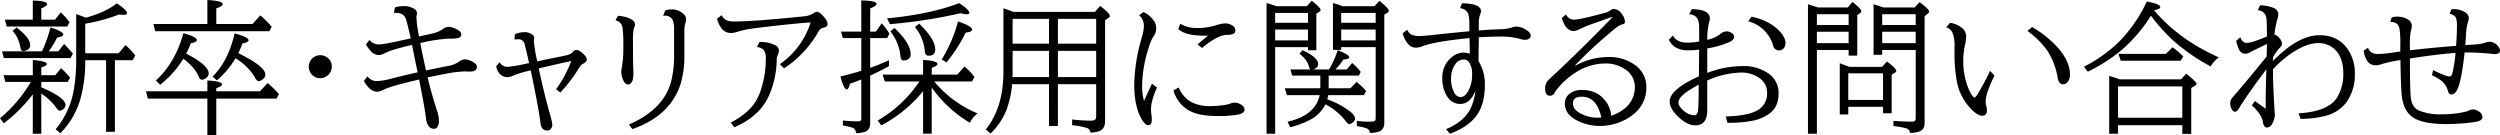
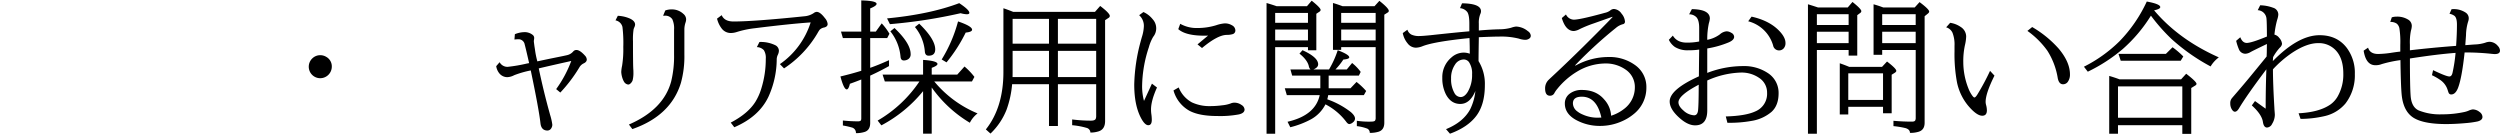
<svg xmlns="http://www.w3.org/2000/svg" id="レイヤー_1" data-name="レイヤー 1" viewBox="0 0 1042.982 56.367">
  <title>05_005</title>
  <g>
-     <path d="M341.822,303.737H331.187l-.732-2.812h12.188v-6.357q5.859.527,5.859,1.7,0,.732-2.314,1.406v3.252h5.83l2.4-2.93a29.5,29.5,0,0,1,3.779,3.955l-1.025,1.787H346.187v2.227q10.107,4.336,10.107,7.383a2.243,2.243,0,0,1-.967,1.729,2.341,2.341,0,0,1-1.377.645q-.675,0-1.348-1a24.074,24.074,0,0,0-6.416-6.152v16.758h-3.545V308.923a64.589,64.589,0,0,1-12.07,12.041l-1.611-2.051A58.713,58.713,0,0,0,341.822,303.737Zm4.658-12.773A58.127,58.127,0,0,0,350.025,281q5.331,1.7,5.332,2.959,0,.85-2.578,1.289a38.2,38.2,0,0,1-3.486,5.713h3.955l2.461-3.047q1.7,1.67,3.662,4.014l-1,1.846h-27.8l-.762-2.812Zm-3.838-13.213v-7.969q5.977.117,5.977,1.494,0,.791-2.432,1.787v4.688h5.742l2.4-3.047a31.519,31.519,0,0,1,3.662,4.131l-1.025,1.787h-25.2l-.762-2.871ZM335.874,281q5.684,4.395,5.684,7.383a2.177,2.177,0,0,1-1.406,2.051,3.569,3.569,0,0,1-1.523.41q-.937,0-1.2-1.641a13.248,13.248,0,0,0-3.193-6.768Zm28.886-4.072q8.262-2.256,12.92-5.977,4.277,2.783,4.277,4.072,0,.732-1.465.732a13.131,13.131,0,0,1-1.816-.176,74.9,74.9,0,0,1-14.15,3.867v12.334h13.916l2.871-3.428a33.494,33.494,0,0,1,4.1,4.336l-1.084,1.963h-7.441v29.883h-3.662V294.655h-8.7a59.71,59.71,0,0,1-1.553,14.385,33.536,33.536,0,0,1-8.817,16.084l-1.992-1.611a35.133,35.133,0,0,0,7.471-15.85,73.056,73.056,0,0,0,1.113-13.74V275.466A41.988,41.988,0,0,1,364.76,276.93Z" transform="translate(-328.96 -269.548)" />
-     <path d="M415.473,310.68H390.629l-.762-3.047h25.605v-4.512q6.122.322,6.122,1.641,0,.762-2.4,1.553v1.318h18.192l3.223-3.428a35.059,35.059,0,0,1,4.688,4.629l-.967,1.846H419.194v15.234h-3.721Zm0-31.113v-10.02q6.385.352,6.386,1.729,0,.85-2.665,1.758v6.533H434.31l3.252-3.6a34.057,34.057,0,0,1,4.746,4.746l-.967,1.846H393.706l-.732-2.988Zm-8.848,12.363q9.4,4.8,9.4,8.262a2.432,2.432,0,0,1-1.26,2.021,2.68,2.68,0,0,1-1.523.586q-.91,0-1.348-1.172-1.554-3.955-6.475-7.559a40.737,40.737,0,0,1-9.668,10.869L394,303.122q8.145-7.471,11.455-19.717,5.625,1.523,5.625,2.842,0,.879-2.49,1.348A47.21,47.21,0,0,1,406.625,291.93Zm21.737-.205q11.309,5.537,11.309,8.994a2.465,2.465,0,0,1-1.143,1.934,2.816,2.816,0,0,1-1.611.732q-.791,0-1.494-1.318a22.48,22.48,0,0,0-8.232-8.2,36.333,36.333,0,0,1-7.733,9.2l-1.816-1.553q6.59-6.562,9.2-18.047,5.8,1.582,5.8,2.871,0,.85-2.52,1.318A34.038,34.038,0,0,1,428.363,291.725Z" transform="translate(-328.96 -269.548)" />
    <path d="M462.611,292.575a4.712,4.712,0,0,1,2.461.7,4.519,4.519,0,0,1,2.314,4.1,4.843,4.843,0,0,1-4.834,4.8,4.732,4.732,0,0,1-2.285-.586,4.8,4.8,0,0,1-.82-7.852A4.666,4.666,0,0,1,462.611,292.575Z" transform="translate(-328.96 -269.548)" />
-     <path d="M493.724,272.653a11.68,11.68,0,0,1,3.545-.557,8,8,0,0,1,4.629,1.23,1.967,1.967,0,0,1,1.025,1.67,4.091,4.091,0,0,1-.176,1.113,1.672,1.672,0,0,0-.059.469,47.132,47.132,0,0,0,1.113,8.2l.381-.088,3.047-.7q2.637-.557,3.252-.762a12.35,12.35,0,0,0,3.456-1.7,4.089,4.089,0,0,1,2.285-.791,7.745,7.745,0,0,1,2.871.85q2.285,1.025,2.285,2.256a1.4,1.4,0,0,1-1,1.494,14.172,14.172,0,0,1-3.691.322h-.527a62.959,62.959,0,0,0-11.864,1.875q1.112,5.684,2.4,11.4l.645-.146q5.887-1.2,8.905-1.787a10.712,10.712,0,0,0,4.365-1.846,4.129,4.129,0,0,1,2.461-.85,7.156,7.156,0,0,1,3.721,1.465,2.042,2.042,0,0,1,1.143,1.67q0,1.963-2.988,1.963-.527,0-1.172-.029-.732-.029-1.025-.029-.615,0-1.816.117-.586.059-1.348.117-2.812.264-12.245,2.285,1.991,8,3.983,13.975a13.411,13.411,0,0,1,.762,4.043,4.425,4.425,0,0,1-.615,2.549,1.71,1.71,0,0,1-1.435.85q-2.873,0-3.4-4.658-.5-4.336-2.842-15.908l-.645.146q-8.379,2.021-10.635,2.783a30.325,30.325,0,0,0-4.1,1.582,4.832,4.832,0,0,1-2.021.586q-3.135,0-5.625-4.482l1.494-1.934a4.688,4.688,0,0,0,4.014,1.963,24.815,24.815,0,0,0,5.859-1q4.131-1.084,11.074-2.637-1.2-5.42-2.344-11.484l-.352.117q-8.613,2.051-10.9,3.311a5.6,5.6,0,0,1-2.607.85,4.4,4.4,0,0,1-3.164-1.436,15.76,15.76,0,0,1-2.227-2.959l1.494-1.9a4.908,4.908,0,0,0,4.072,1.846q2.139,0,13.154-2.52l-.117-.5q-1.611-6.914-2.021-7.822-1-2.314-4.014-2.314-.381,0-.879.029Z" transform="translate(-328.96 -269.548)" />
    <path d="M543.762,283.815a10.788,10.788,0,0,1,3.779-.85,5.33,5.33,0,0,1,3.721,1.2,1.619,1.619,0,0,1,.557,1.2,5.423,5.423,0,0,1-.088.85,3.4,3.4,0,0,0-.059.527q0,.234.264,2.168l.176,1.084a37.959,37.959,0,0,0,1.025,5.156q3.779-.82,7.119-1.494,4.276-.85,5.214-1.084a4.765,4.765,0,0,0,2.637-1.553,1.7,1.7,0,0,1,1.348-.615q1.436,0,3.545,2.344a2.576,2.576,0,0,1,.762,1.611q0,1.084-1.436,1.7a4.145,4.145,0,0,0-1.7,1.67,61.145,61.145,0,0,1-7.909,10.43l-1.729-1.436a48.936,48.936,0,0,0,6.3-11.748l-1.26.293q-7.881,1.758-12.3,2.813,1.961,9.4,4.57,18.779l.146.557a23.182,23.182,0,0,1,.938,4.131,2.625,2.625,0,0,1-.381,1.406,1.875,1.875,0,0,1-1.611,1.055q-2.637,0-2.959-3.105-.675-5.947-4.043-21.973a41.587,41.587,0,0,0-6.914,1.992,6.69,6.69,0,0,1-2.93.82,4.312,4.312,0,0,1-3.105-1.406,6.168,6.168,0,0,1-1.465-3.193L537.4,295.5a3.7,3.7,0,0,0,3.34,1.934,64.6,64.6,0,0,0,8.027-1.377l.938-.176q-1.348-5.947-1.846-7.793a2.6,2.6,0,0,0-2.666-2.168,15.777,15.777,0,0,0-1.611.117Z" transform="translate(-328.96 -269.548)" />
    <path d="M586.71,276.139a14.057,14.057,0,0,1,4.951,1.113q2.256,1.025,2.256,2.549a2.929,2.929,0,0,1-.293,1.084c-.157.371-.264.645-.322.82a26.836,26.836,0,0,0-.264,5.068q0,10.283.146,11.865c.019.273.029.605.029,1a12.585,12.585,0,0,1-.322,3.4,3.072,3.072,0,0,1-.82,1.26,1.479,1.479,0,0,1-1,.527,2.373,2.373,0,0,1-1.816-1.26,5.676,5.676,0,0,1-.439-.908,9.99,9.99,0,0,1-.674-3.076,15.242,15.242,0,0,1,.352-2.607,43.672,43.672,0,0,0,.5-7.822,55.555,55.555,0,0,0-.352-8.35,3.659,3.659,0,0,0-2.9-2.754Zm19.8-2.227a7.6,7.6,0,0,1,2.578-.439,6.982,6.982,0,0,1,4.979,1.875,3.019,3.019,0,0,1,1.143,2.2,4.258,4.258,0,0,1-.234,1.348,9.3,9.3,0,0,0-.5,2.813v10.547a41.32,41.32,0,0,1-1.436,11.836Q608.858,317.8,592.775,323.4l-1.436-1.9q14.5-6.27,17.637-18.018a44.225,44.225,0,0,0,1.2-11.221V281.94a9.223,9.223,0,0,0-.732-4.365,3.508,3.508,0,0,0-3.281-1.465h-.557Z" transform="translate(-328.96 -269.548)" />
    <path d="M630.04,275.876q1.143,2.637,4.922,2.637,8.553,0,29.5-2.168A8.185,8.185,0,0,0,668.447,275a2.239,2.239,0,0,1,1.23-.5q1.465,0,3.428,2.607a4.376,4.376,0,0,1,1.143,2.461q0,1.113-1.494,1.465a3.472,3.472,0,0,0-1.816.908,11.551,11.551,0,0,0-.908,1.436,44.67,44.67,0,0,1-13.974,14.707l-1.729-1.787a33.4,33.4,0,0,0,12.831-17.4q-8.877.615-23.349,2.432a40.045,40.045,0,0,0-7.412,1.553,8.394,8.394,0,0,1-2.607.439,4.736,4.736,0,0,1-3.867-2.051,10.715,10.715,0,0,1-1.816-3.955Zm3.779,44.824q7.178-3.75,10.283-8.672a23.613,23.613,0,0,0,2.549-5.8,41.093,41.093,0,0,0,1.787-12.158,6.033,6.033,0,0,0-.791-3.574,4.127,4.127,0,0,0-2.93-1.289l1.084-2.139a13.768,13.768,0,0,1,6.5,1.289,2.652,2.652,0,0,1,1.611,2.373,4.165,4.165,0,0,1-.439,1.67,4.677,4.677,0,0,0-.469,1.729,38.235,38.235,0,0,1-3.428,15.732q-3.927,8.35-14.268,12.773Z" transform="translate(-328.96 -269.548)" />
    <path d="M692,285.426v12.422q3.456-1.2,7.852-3.193v2.461q-3.633,2.051-7.852,3.984v19.746q0,2.959-2.256,3.721a11.517,11.517,0,0,1-3.691.527,2.3,2.3,0,0,0-1.465-2.285,32.542,32.542,0,0,0-3.984-.908v-2.08a61.154,61.154,0,0,0,6.328.352q1.055,0,1.26-.557a2.535,2.535,0,0,0,.088-.762V302.712q-1.934.791-4.746,1.787-.557,2.344-1.318,2.344-1.2,0-2.637-5.391,4.863-1.172,8.7-2.373V285.426h-7.676l-.791-2.7h8.467V269.723q6.387.146,6.387,1.436,0,.82-2.666,1.9v9.668h2.344l2.461-3.428a24.04,24.04,0,0,1,3.223,4.336l-.937,1.787Zm25.663,20.625V325.3h-3.6V307.575a56.294,56.294,0,0,1-17.4,14.268l-1.553-1.992a52.793,52.793,0,0,0,17.431-16.318H698.1l-.937-2.871h16.9v-6.123q6.006.41,6.006,1.7,0,.732-2.4,1.611v2.813H728.33l3.018-3.369a27.766,27.766,0,0,1,4.131,4.336l-1.025,1.9H718.72a46.5,46.5,0,0,0,18.076,13.33,11.317,11.317,0,0,0-3.223,3.9A52.314,52.314,0,0,1,717.665,306.051Zm-18.632-28.828q17.782-1.7,30.116-6.357,4.219,2.783,4.219,4.043,0,.586-1.084.586a10.933,10.933,0,0,1-2.549-.439,213.334,213.334,0,0,1-29.5,4.57Zm3.105,4.014q6.737,6.416,6.738,10.84a2.362,2.362,0,0,1-1.025,2.168,3.294,3.294,0,0,1-1.816.527q-1.23,0-1.377-1.523a19.648,19.648,0,0,0-4.248-10.635Zm10.312-1.816q6.68,6.475,6.68,10.723,0,2.637-2.754,2.637-1.465,0-1.582-1.816a18.325,18.325,0,0,0-4.13-10.137Zm9.375,14.941a59.313,59.313,0,0,0,6.826-15.879q5.859,1.992,5.859,3.457,0,.938-2.666,1.2a63.142,63.142,0,0,1-8,12.422Z" transform="translate(-328.96 -269.548)" />
    <path d="M770.312,304.675v17.432h-3.721V304.675H751.21a41.482,41.482,0,0,1-2.285,10.547,27.8,27.8,0,0,1-6.738,10.049l-1.934-1.729q7.324-9.2,7.324-23.965V273q1.025.293,4.072,1.494h34.13l2.168-2.461q4.014,3.047,4.014,4.16a.994.994,0,0,1-.527.82l-1.436.938v42.1q0,3.516-2.842,4.336a11.489,11.489,0,0,1-3.281.469,2.1,2.1,0,0,0-1.611-1.963,31.312,31.312,0,0,0-6.006-1.113v-2.4a61.864,61.864,0,0,0,7.852.5q1.611,0,1.963-.732a3.068,3.068,0,0,0,.205-1.26V304.675Zm-3.721-2.988V290.759H751.415v8.877q0,1.025-.029,2.051Zm0-13.916V277.428H751.415V287.77Zm3.721,0h15.966V277.428H770.312Zm0,2.988v10.928h15.966V290.759Z" transform="translate(-328.96 -269.548)" />
    <path d="M809.54,304.44l2.109,1.611q-2.49,5.508-2.49,9.17a14.647,14.647,0,0,0,.117,1.816,17.052,17.052,0,0,1,.205,2.49q0,2.256-1.465,2.256-1.582,0-3.34-3.6-2.52-5.215-2.52-13.33a74.208,74.208,0,0,1,2.637-17.871q.176-.674.527-1.9a17.291,17.291,0,0,0,.85-4.482,5.962,5.962,0,0,0-1.963-4.717l1.787-1.318a10.474,10.474,0,0,1,3.867,3.018,5.612,5.612,0,0,1,.205,7.324,17.671,17.671,0,0,0-1.816,4.365,53.273,53.273,0,0,0-2.812,16.348,23.49,23.49,0,0,0,.791,6.035Zm11.162,1.582a12.219,12.219,0,0,0,5.508,6.24,17.467,17.467,0,0,0,7.88,1.553,37.165,37.165,0,0,0,4.761-.337,13.853,13.853,0,0,0,3.472-.747,3.936,3.936,0,0,1,1.67-.352,5.009,5.009,0,0,1,2.93.967,2.4,2.4,0,0,1,1.26,1.875q0,1.494-2.344,2.051a42.457,42.457,0,0,1-9.111.674q-7.383,0-11.513-2.168a13.951,13.951,0,0,1-6.68-8.5Zm7.852-17.959,4.394-3.662q-1.113.029-1.641.029-7.676,0-10.78-2.725l.82-2.227a13.814,13.814,0,0,0,7.178,1.758,26.546,26.546,0,0,0,7.851-1.172,14.528,14.528,0,0,1,3.574-.762,5.689,5.689,0,0,1,3.018.82,2.445,2.445,0,0,1,1.377,2.08,1.556,1.556,0,0,1-1.113,1.582,8.538,8.538,0,0,1-2.49.322q-3.779.029-10.312,5.479Z" transform="translate(-328.96 -269.548)" />
    <path d="M861.54,272.126h12.686l1.963-2.285q3.719,2.959,3.721,3.838a.9.9,0,0,1-.469.732l-1.318.879v15.234h-3.486v-1.318H860.955v36.123h-3.6V270.807Q858.933,271.247,861.54,272.126Zm-.586,2.813v4.131h13.682v-4.131Zm0,11.455h13.682v-4.512H860.955ZM879.792,301.1H868.044l-.732-2.578h8.379a2.448,2.448,0,0,1-.7-1.377q-.615-2.607-3.9-5.215l1.26-1.436q6.532,2.959,6.533,5.889,0,1.318-1.963,2.139h6.5a39.933,39.933,0,0,0,3.632-8.027q4.8,1.846,4.8,2.959,0,.732-2.461.938a28.763,28.763,0,0,1-3.281,4.131h4.717l2.227-2.7.557.469a19.035,19.035,0,0,1,3.018,3.252l-.762,1.553h-12.6v5.273h9.11l2.52-2.637a28.917,28.917,0,0,1,4.014,3.779l-.967,1.729H883.074a14.206,14.206,0,0,1-.381,1.729q.233.088.527.205a34.191,34.191,0,0,1,9.286,5.127q1.758,1.523,1.758,2.725a1.949,1.949,0,0,1-.791,1.494,2.812,2.812,0,0,1-1.553.791q-.615,0-1.289-.908a25.365,25.365,0,0,0-8.7-7.324,14.7,14.7,0,0,1-5.977,6.211,36.539,36.539,0,0,1-8.7,3.34l-1.143-2.285q11.6-2.666,13.418-11.1H865.818l-.85-2.871h14.824Zm9.257-28.975h13.359l2.021-2.227q3.926,3.105,3.926,4.189a.775.775,0,0,1-.439.674l-1.436.908v45.088q0,2.93-2.314,3.721a11.852,11.852,0,0,1-3.75.5,1.871,1.871,0,0,0-1.084-1.787,18.68,18.68,0,0,0-4.307-1.025v-2.227a34.217,34.217,0,0,0,5.8.352q1.465,0,1.787-.41a2.06,2.06,0,0,0,.264-1.2V289.206H888.493v1.143h-3.427V270.807Q886.178,271.071,889.049,272.126Zm-.557,2.813v4.131h14.385v-4.131Zm14.385,11.455v-4.512H888.493v4.512Z" transform="translate(-328.96 -269.548)" />
    <path d="M941.959,282.614v-3.193q0-3.516-.82-4.8a4.315,4.315,0,0,0-3.076-1.67l.85-2.021q7.91.088,7.909,3.311a2.728,2.728,0,0,1-.293,1.172,9.732,9.732,0,0,0-.615,3.984v2.871q4.8-.41,8.525-.5a18.9,18.9,0,0,0,4.951-.645,8.813,8.813,0,0,1,2.051-.5,8.165,8.165,0,0,1,4.951,1.934,2.469,2.469,0,0,1,1.2,1.875,1.392,1.392,0,0,1-.586,1.172,2.838,2.838,0,0,1-1.816.557,9.024,9.024,0,0,1-2.578-.5,30.166,30.166,0,0,0-8.262-.85q-2.52,0-8.437.264v.527q-.117,6.738-.117,9.434a18.057,18.057,0,0,1,2.637,10.02q0,8-3.485,12.715-3.576,4.834-11.074,7.559l-1.641-1.9q7.235-2.959,10.107-8.35a22.351,22.351,0,0,0,2.139-7.559q-2.257,5.391-6.3,5.391-3.927,0-6.035-4.072a14.769,14.769,0,0,1-1.465-6.8,10.669,10.669,0,0,1,3.809-8.525,7.683,7.683,0,0,1,5.127-2.021,7.027,7.027,0,0,1,2.52.469v-.439q0-2.373-.088-5.449l-.029-.645q-14.531,1.465-19.453,3.34a8.178,8.178,0,0,1-2.93.674,4.389,4.389,0,0,1-3.4-1.758,9.528,9.528,0,0,1-2.051-4.336l1.934-1.406a3.48,3.48,0,0,0,1.7,2.051,7.274,7.274,0,0,0,3.252.586q1.23,0,4.775-.352Q936.364,283.083,941.959,282.614Zm-2.4,11.748a4.358,4.358,0,0,0-3.574,2.139,9.829,9.829,0,0,0-1.641,5.83,11.5,11.5,0,0,0,1.406,6.035,2.989,2.989,0,0,0,2.578,1.67q1.639,0,2.988-2.2a13.731,13.731,0,0,0,1.787-7.266,8.385,8.385,0,0,0-1.289-5.1A2.7,2.7,0,0,0,939.557,294.362Z" transform="translate(-328.96 -269.548)" />
    <path d="M982.271,275.583a3.759,3.759,0,0,0,3.252,2.168q2.461,0,11.66-2.49,1.083-.293,1.289-.352a5.687,5.687,0,0,0,2.227-.967,2.507,2.507,0,0,1,1.582-.645,4.183,4.183,0,0,1,3.192,1.963,5.625,5.625,0,0,1,1.406,3.193,1.048,1.048,0,0,1-.908,1.2,7.329,7.329,0,0,0-2.812,1.494,179.083,179.083,0,0,0-17.05,15.615l.117.176a28.264,28.264,0,0,1,13.682-3.6,18.087,18.087,0,0,1,11.249,3.4,11.1,11.1,0,0,1,4.658,9.258,13.951,13.951,0,0,1-5.42,11.25,20.134,20.134,0,0,1-4.863,2.93,22.073,22.073,0,0,1-8.905,1.9,20.574,20.574,0,0,1-10.166-2.49q-4.658-2.578-4.658-6.855a4.956,4.956,0,0,1,2.109-4.16,8.068,8.068,0,0,1,4.98-1.494q5.946,0,9.287,3.926a10.947,10.947,0,0,1,2.93,6.826,17.149,17.149,0,0,0,5.36-2.812,11.208,11.208,0,0,0,4.541-8.994,8.729,8.729,0,0,0-3.9-7.471,14.348,14.348,0,0,0-8.583-2.52,23.1,23.1,0,0,0-11.689,3.428,31.258,31.258,0,0,0-8.174,7.148,10.317,10.317,0,0,0-1.2,1.729,1.964,1.964,0,0,1-1.875,1.143q-2.021,0-2.021-3.047a4.931,4.931,0,0,1,1.113-3.193q.264-.322,1.465-1.436,5.918-5.479,13.418-12.861,7.967-7.881,12.1-12.217v-.176q-3.107,1.084-5.391,1.9-2.373.85-3.252,1.143a51.447,51.447,0,0,0-5.1,2.139,6.239,6.239,0,0,1-2.344.762q-3.428,0-5.039-5.42Zm14.766,43.008q-1.906-8.7-8.174-8.7-3.691,0-3.691,2.783a4.239,4.239,0,0,0,1.816,3.34,9.229,9.229,0,0,0,2.08,1.23,15.133,15.133,0,0,0,6.475,1.406Z" transform="translate(-328.96 -269.548)" />
    <path d="M1037.846,286.862v-5.625q0-3.135-1.084-4.424a4.114,4.114,0,0,0-3.105-1.289l1.143-2.168q7.5.117,7.5,3.926a9.246,9.246,0,0,1-.41,1.963,31.436,31.436,0,0,0-.674,6.914,12.906,12.906,0,0,0,5.273-2.285,4.84,4.84,0,0,1,2.783-1.26,3.833,3.833,0,0,1,1.963.615,1.994,1.994,0,0,1,1.2,1.67q0,1.318-2.168,2.285a39.948,39.948,0,0,1-9.053,2.578v10.2a41.367,41.367,0,0,1,14.911-2.842,17.75,17.75,0,0,1,10.225,2.813,9.81,9.81,0,0,1,4.629,8.5q0,5.1-2.959,7.793a16.931,16.931,0,0,1-8.262,3.75,51.032,51.032,0,0,1-10.136.791l-.674-2.637q8.35-.234,12.392-2.139a7.923,7.923,0,0,0,4.834-7.734,7.261,7.261,0,0,0-3.311-6.211,12.863,12.863,0,0,0-7.646-2.227,36.512,36.512,0,0,0-14,3.311V315.6q0,6.24-5.068,6.24-3.105,0-6.621-3.193-3.984-3.574-3.984-6.768,0-4.98,12.188-10.488v-.879l.029-3.076q.059-5.859.088-7.207a29.05,29.05,0,0,1-4.512.293,9.984,9.984,0,0,1-5.625-1.377,7.735,7.735,0,0,1-2.52-2.988l1.67-1.758q1.758,2.93,5.771,2.93A26.117,26.117,0,0,0,1037.846,286.862Zm-.176,18.018q-8.467,4.453-8.467,7.354,0,1.611,1.992,3.34a7.122,7.122,0,0,0,4.512,2.08q1.434,0,1.67-2.051.234-2.227.264-8.613v-1.23Zm22.03-28.389q7.676,1.7,11.807,6.211,2.344,2.549,2.344,4.775a3.221,3.221,0,0,1-.732,2.227,2.566,2.566,0,0,1-1.992.879,2.505,2.505,0,0,1-2.432-2.051,14.61,14.61,0,0,0-10.4-10.107Z" transform="translate(-328.96 -269.548)" />
    <path d="M1086.948,290.407v34.922h-3.721V271.335q.527.146,1.436.439,1.055.322,2.725.879h12.451l1.963-2.285q3.691,2.93,3.691,3.838a.968.968,0,0,1-.439.732l-1.26.938v16.875h-3.6v-2.344Zm0-10.43h13.242v-4.512h-13.242Zm0,7.559h13.242V282.79h-13.242Zm27.6,26.572h-14.5V317.3H1096.5V295.944q2.2.762,3.926,1.494h13.71l2.08-2.227q3.867,2.959,3.867,3.9,0,.381-.615.791l-1.318.82V316.8h-3.6Zm0-2.871v-11.1h-14.5v11.1Zm-.352-20.83V292.4h-3.6V271.335q1.288.352,2.9.908.7.264,1.143.41h13.125l2.021-2.227q4.014,2.988,4.014,3.955,0,.439-.7.967l-1.2.967v44.443q0,2.93-2.4,3.721a11.573,11.573,0,0,1-3.721.5q0-1.436-1.875-1.992a36.814,36.814,0,0,0-5.01-.82v-2.227q3.867.352,7.734.352,1.143,0,1.377-.557a2.448,2.448,0,0,0,.176-1.055V290.407Zm0-10.43h13.975v-4.512h-13.975Zm0,7.559h13.975V282.79h-13.975Z" transform="translate(-328.96 -269.548)" />
    <path d="M1161.039,301.1q-3.691,7.412-3.691,10.957a5.165,5.165,0,0,0,.176,1.23,8.813,8.813,0,0,1,.352,2.285q0,2.256-1.934,2.256-2.285,0-5.713-3.984a22.264,22.264,0,0,1-4.834-9.99,63.652,63.652,0,0,1-1.025-12.861V288.62a13.33,13.33,0,0,0-.85-5.42,4.177,4.177,0,0,0-2.637-2.256l1.67-1.875a10.252,10.252,0,0,1,4.453,1.758,4.757,4.757,0,0,1,2.227,3.955,17.867,17.867,0,0,1-.527,3.662,31.372,31.372,0,0,0-.674,7.09,29.854,29.854,0,0,0,2.109,10.84,12.98,12.98,0,0,0,1.729,3.193c.332.43.6.645.82.645q.439,0,1.23-1.26a97.176,97.176,0,0,0,5.273-9.844Zm15.731-20.273a45.2,45.2,0,0,1,11.045,8.994q4.717,5.625,4.717,10.752a5.076,5.076,0,0,1-.937,3.164,2.413,2.413,0,0,1-1.934.967q-1.729,0-2.227-2.578A30.114,30.114,0,0,0,1183.1,290.7a35.48,35.48,0,0,0-8.32-8.262Z" transform="translate(-328.96 -269.548)" />
    <path d="M1254.64,293.483a12.757,12.757,0,0,0-3.428,3.779,80.968,80.968,0,0,1-16.377-11.514,75.909,75.909,0,0,1-8.524-9.668,61.936,61.936,0,0,1-11.777,13.945,68.385,68.385,0,0,1-14.561,9.434l-1.611-2.08a58.345,58.345,0,0,0,14.854-10.635,59.626,59.626,0,0,0,11.367-16.553q5.625,1.025,5.624,2.314,0,.82-2.577,1.348Q1237.911,286.042,1254.64,293.483Zm-15.234,28.3h-26.835v3.545h-3.662V301.218q2.225.645,4.336,1.436h25.634l2.139-2.344q4.307,3.311,4.307,4.219,0,.381-.527.7l-1.67,1.025v19.131h-3.721Zm0-3.105v-13.1h-26.835v13.1Zm-6.855-26.66,2.783-2.754a34.488,34.488,0,0,1,4.482,3.838l-1.084,1.787h-25.019l-.937-2.871Z" transform="translate(-328.96 -269.548)" />
    <path d="M1269.728,311.706l4.453,3.193q0-8.379.293-16.436-8.115,10.752-11.4,16.26-.85,1.436-1.729,1.436-.732,0-1.377-1.143a4.752,4.752,0,0,1-.557-2.4,3.184,3.184,0,0,1,.527-1.9q.146-.205.85-1.025,4.6-5.3,8.057-9.551,4.862-5.918,5.742-7.031v-.176l.059-1.436q.028-2.549.059-3.6l-.615.293q-5.361,2.578-6.27,3.105a4.453,4.453,0,0,1-2.109.674,2.89,2.89,0,0,1-2.7-1.875,21.9,21.9,0,0,1-1.143-3.516l1.729-1.494q.908,2.373,2.7,2.373,1.934,0,8.408-2.666-.029-6.182-.176-7.354a3.827,3.827,0,0,0-3.662-3.633l1.025-2.051a16.589,16.589,0,0,1,5.391,1.025,2.958,2.958,0,0,1,2.168,2.93,8.76,8.76,0,0,1-.469,2.109,36.938,36.938,0,0,0-1.143,6.182,3.443,3.443,0,0,1,1.992,1.348,4.257,4.257,0,0,1,1.172,2.52,2.5,2.5,0,0,1-.879,1.523,20.218,20.218,0,0,0-2.842,3.984l-.117,1.67q10.6-10.811,19.511-10.811,7.178,0,11.221,5.127a17.339,17.339,0,0,1,3.486,11.074,19.236,19.236,0,0,1-3.9,12.275,15.95,15.95,0,0,1-8.818,5.3,45.27,45.27,0,0,1-9.931,1.143l-.82-2.344q8.612-.439,13.271-3.662a10.6,10.6,0,0,0,2.988-3.281,18.431,18.431,0,0,0,2.4-9.639q0-6.094-2.93-9.434a9.629,9.629,0,0,0-7.588-3.252q-4.687,0-10.722,3.955a45.524,45.524,0,0,0-8.115,6.973q0,6.035.615,16.318v.205q.176,2.139.176,2.461a7.41,7.41,0,0,1-1.143,3.779,2.55,2.55,0,0,1-2.109,1.523q-1.378,0-1.729-2.344-.469-3.135-4.629-6.885Z" transform="translate(-328.96 -269.548)" />
    <path d="M1326.8,276.784a6.355,6.355,0,0,1,1.963-.293,8.672,8.672,0,0,1,4.8,1.2,3.052,3.052,0,0,1,1.582,2.7,7.542,7.542,0,0,1-.352,1.934,24.541,24.541,0,0,0-.439,5.859v2.344q9.168-1.084,19.276-1.846.352-5.039.352-8.877,0-2.783-1.025-3.633a5.111,5.111,0,0,0-2.08-.879l.879-1.934h.41a8.944,8.944,0,0,1,5.391,1.406,2.826,2.826,0,0,1,1.348,2.344,4.293,4.293,0,0,1-.293,1.553,20.645,20.645,0,0,0-.85,5.566q-.117,1.641-.264,3.633l-.029.527q.527-.029,2.021-.146.645-.059,1.963-.146a16.039,16.039,0,0,0,4.336-.732,5.5,5.5,0,0,1,1.816-.381,4.618,4.618,0,0,1,3.457,1.758,2.954,2.954,0,0,1,.879,1.9q0,1.465-2.168,1.465-.439,0-1.494-.117a101.386,101.386,0,0,0-11.1-.557q-1.143,10.605-2.725,14.736-1.084,2.783-2.842,2.783a1.118,1.118,0,0,1-1.084-.645q-.117-.264-.381-1.084a7.9,7.9,0,0,0-3.075-4.277,22.805,22.805,0,0,0-3.516-2.021l.469-2.109q5.477,2.637,6.8,2.637.967,0,1.318-1.582a63.284,63.284,0,0,0,1.26-8.262q-7.822.586-19.042,2.344,0,11.514.293,15.469.322,4.775,3.34,6.182a23.5,23.5,0,0,0,9.7,1.641,43.291,43.291,0,0,0,9.521-1,10.183,10.183,0,0,0,1.494-.469,6.429,6.429,0,0,1,1.875-.586,4.633,4.633,0,0,1,2.842,1.084,2.63,2.63,0,0,1,1.2,2.051q0,1.377-2.08,1.9a39.832,39.832,0,0,1-5.127.7q-4.336.381-7.881.381-9.2,0-13.446-2.49-4.512-2.666-5.186-9.9-.352-3.838-.5-14.3l-.352.059a52.422,52.422,0,0,0-7.441,1.611,6.852,6.852,0,0,1-2.666.469q-3.926,0-4.893-6.064l1.846-1.26q.791,2.637,4.219,2.637a41.043,41.043,0,0,0,5.859-.557q1.729-.264,3.369-.439v-2.754a38.253,38.253,0,0,0-.381-7,3.51,3.51,0,0,0-1.055-1.875,4.428,4.428,0,0,0-2.754-.732Z" transform="translate(-328.96 -269.548)" />
  </g>
</svg>